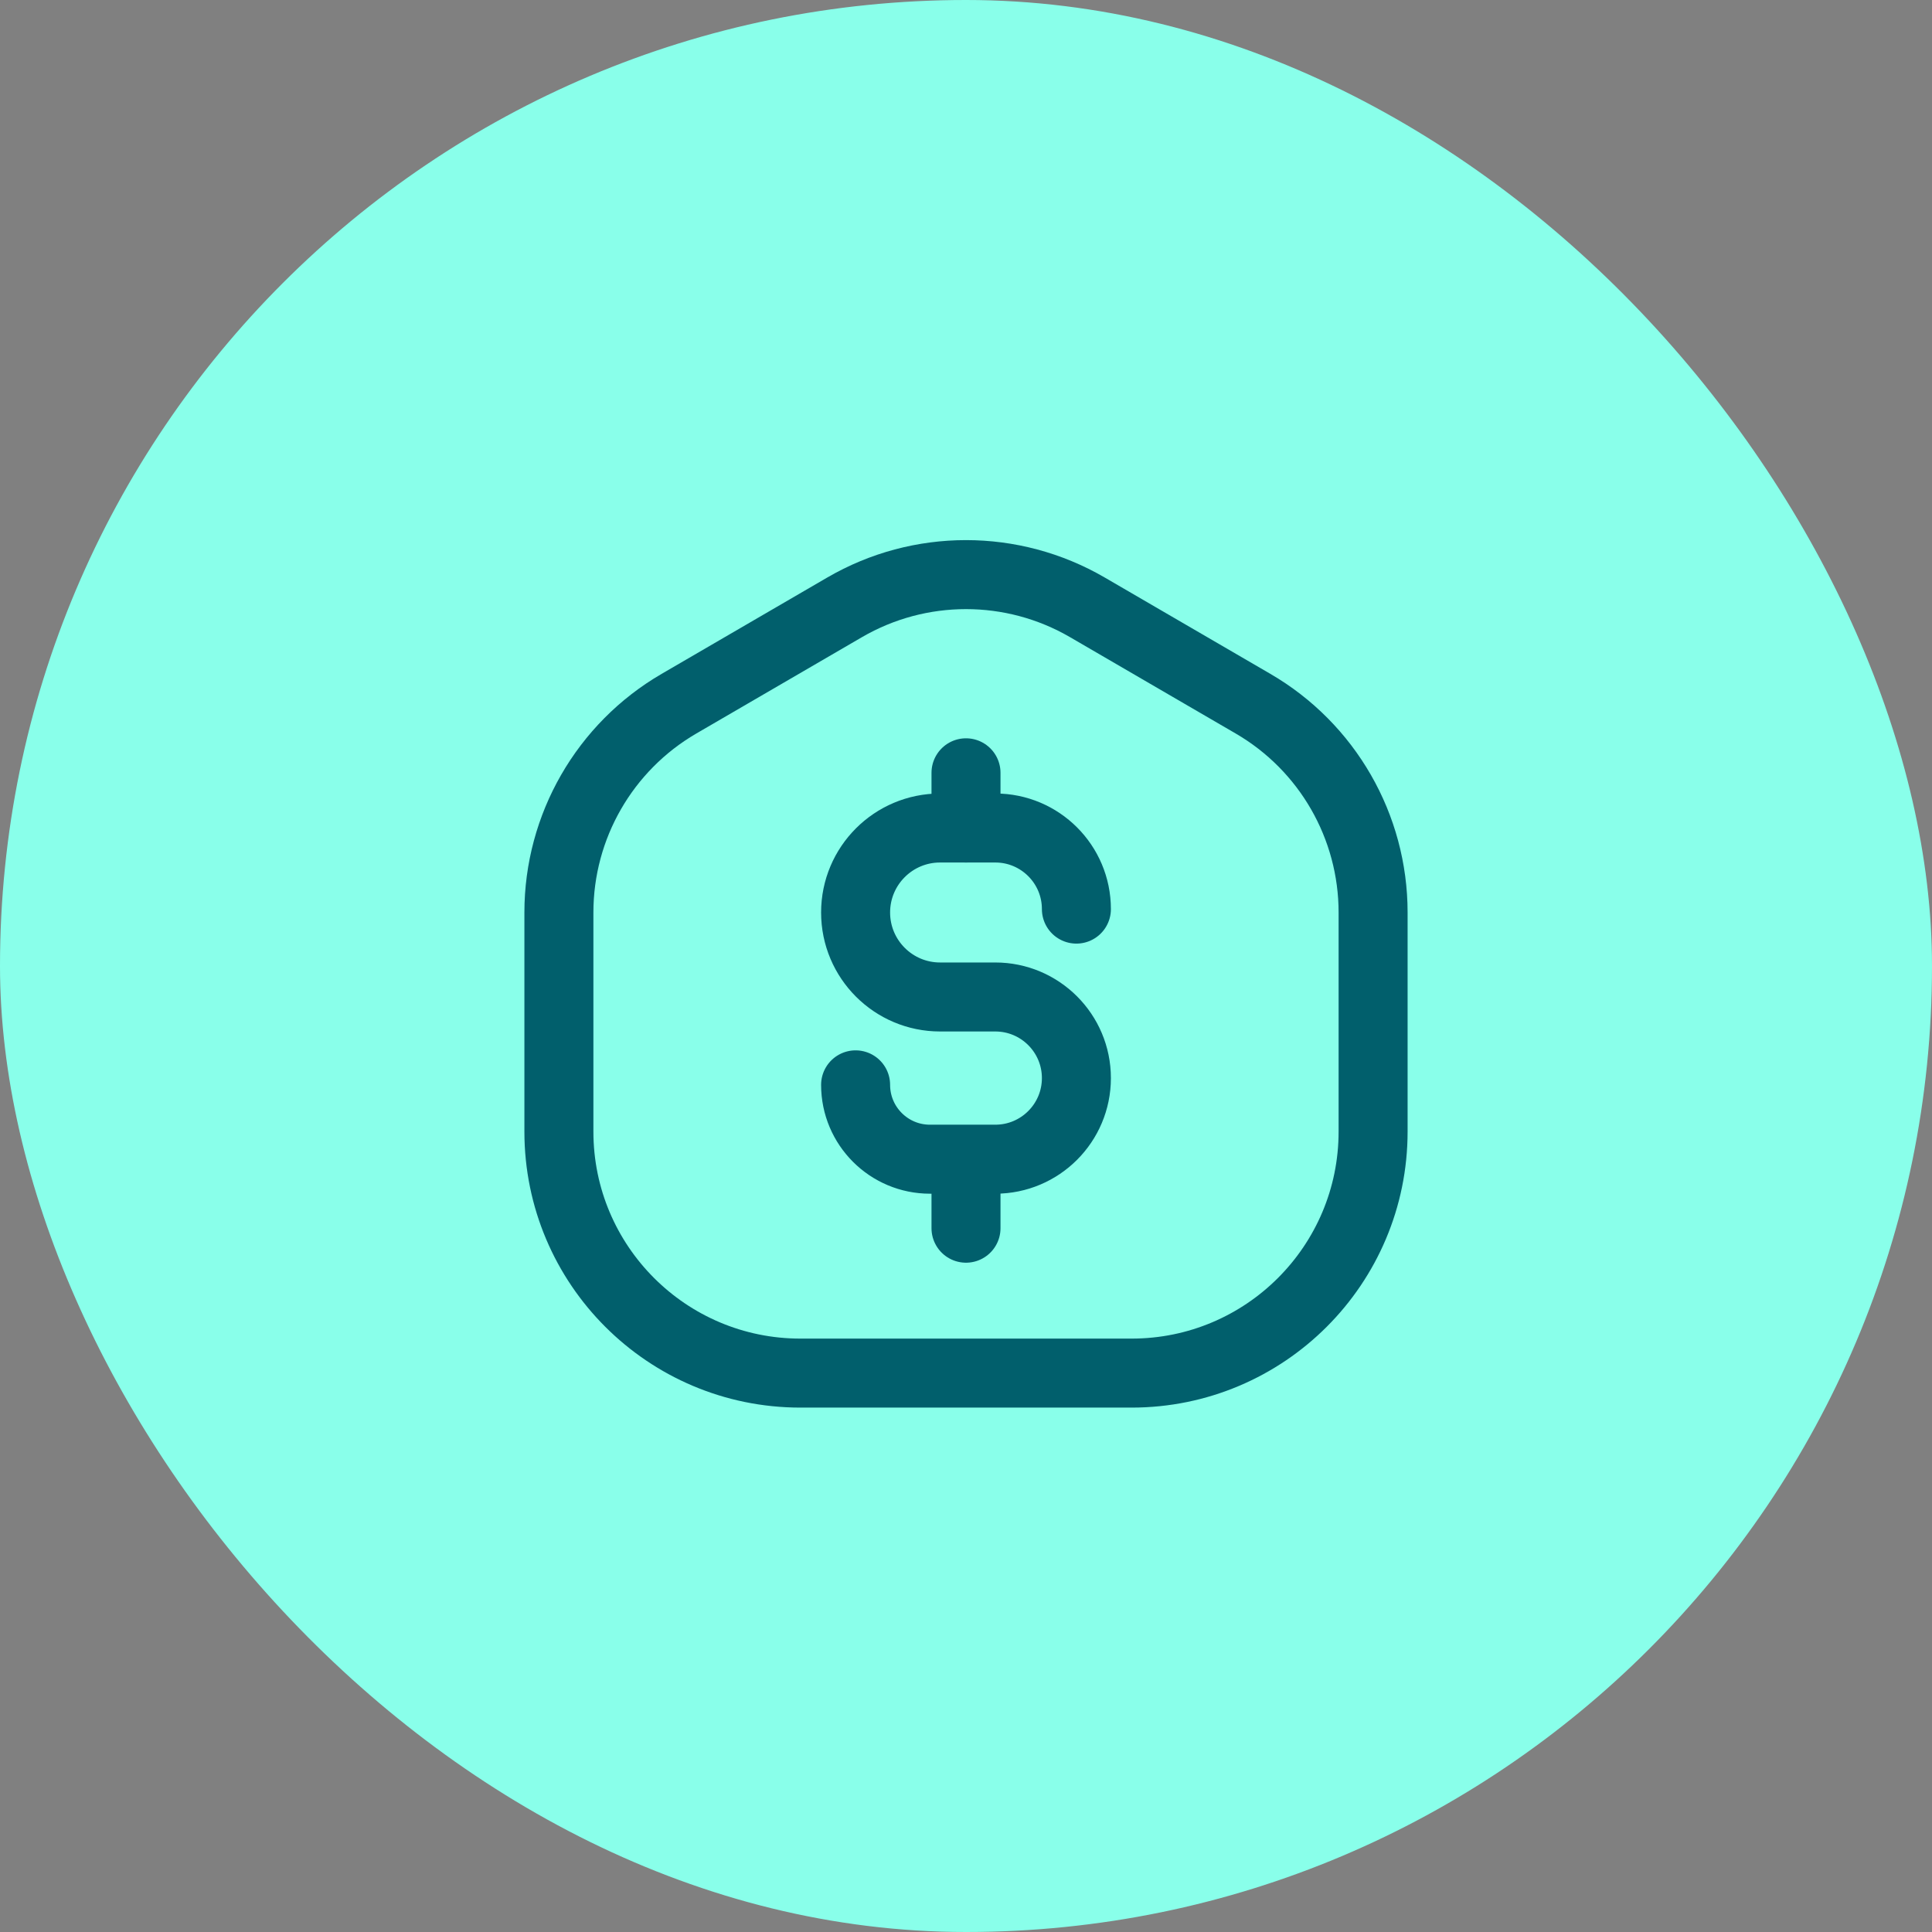
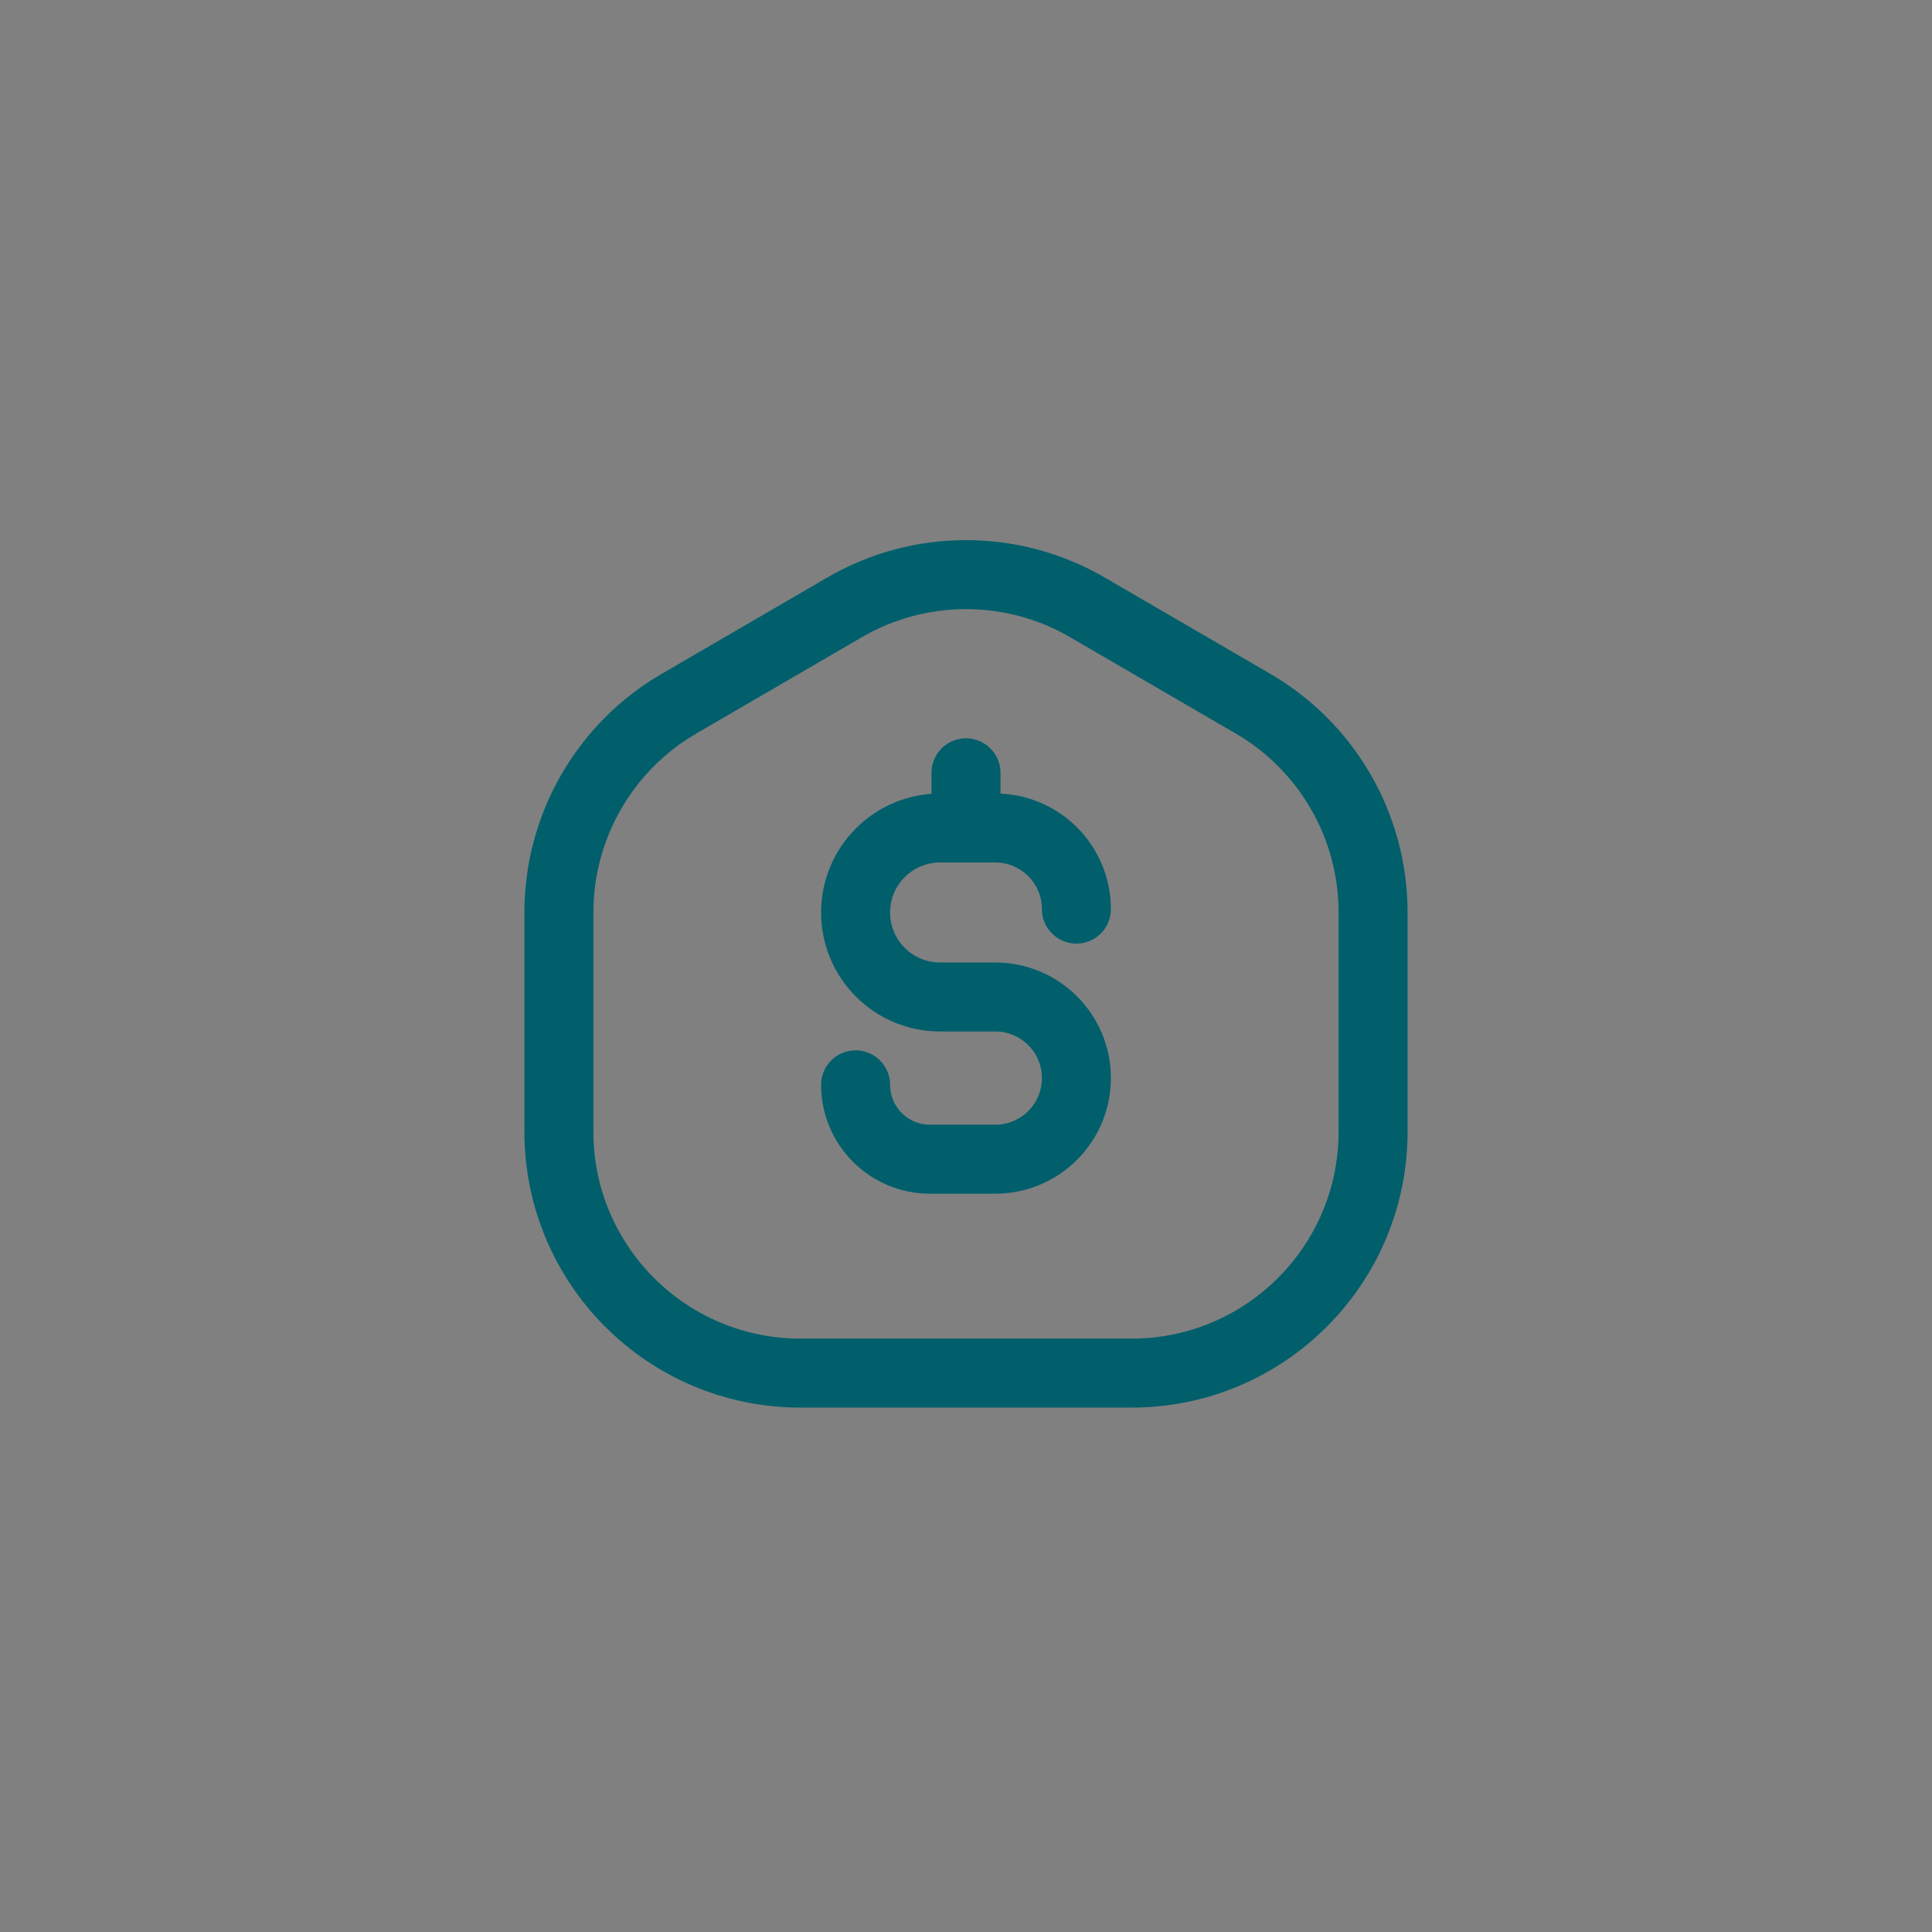
<svg xmlns="http://www.w3.org/2000/svg" width="56" height="56" viewBox="0 0 56 56" fill="none">
  <rect x="0" y="0" width="56" height="56" fill="#808080" stroke="none" />
-   <rect width="56" height="56" rx="28" fill="#89FFEA" />
  <path d="M28 22.4L28 24" stroke="#015F6C" stroke-width="2" stroke-linecap="round" />
-   <path d="M28 34L28 35.6" stroke="#015F6C" stroke-width="2" stroke-linecap="round" />
-   <path d="M16.2 26.448C16.2 23.955 17.526 21.65 19.68 20.397L24.48 17.605C26.656 16.339 29.344 16.339 31.52 17.605L36.32 20.397C38.475 21.65 39.8 23.955 39.8 26.448V32.8C39.8 36.666 36.666 39.8 32.8 39.8H23.2C19.334 39.8 16.2 36.666 16.2 32.8V26.448Z" stroke="#015F6C" stroke-width="2" />
+   <path d="M16.2 26.448C16.2 23.955 17.526 21.65 19.68 20.397L24.48 17.605C26.656 16.339 29.344 16.339 31.52 17.605L36.32 20.397C38.475 21.65 39.8 23.955 39.8 26.448V32.8C39.8 36.666 36.666 39.8 32.8 39.8H23.2C19.334 39.8 16.2 36.666 16.2 32.8Z" stroke="#015F6C" stroke-width="2" />
  <path d="M31.2 26.351V26.351C31.2 25.053 30.147 24 28.849 24H27.249C25.896 24 24.8 25.096 24.8 26.449V26.449C24.8 27.802 25.896 28.898 27.249 28.898H28.849C30.147 28.898 31.2 29.951 31.2 31.249V31.249C31.2 32.547 30.147 33.6 28.849 33.6H26.955C25.765 33.6 24.8 32.635 24.8 31.445V31.445" stroke="#015F6C" stroke-width="2" stroke-linecap="round" />
</svg>